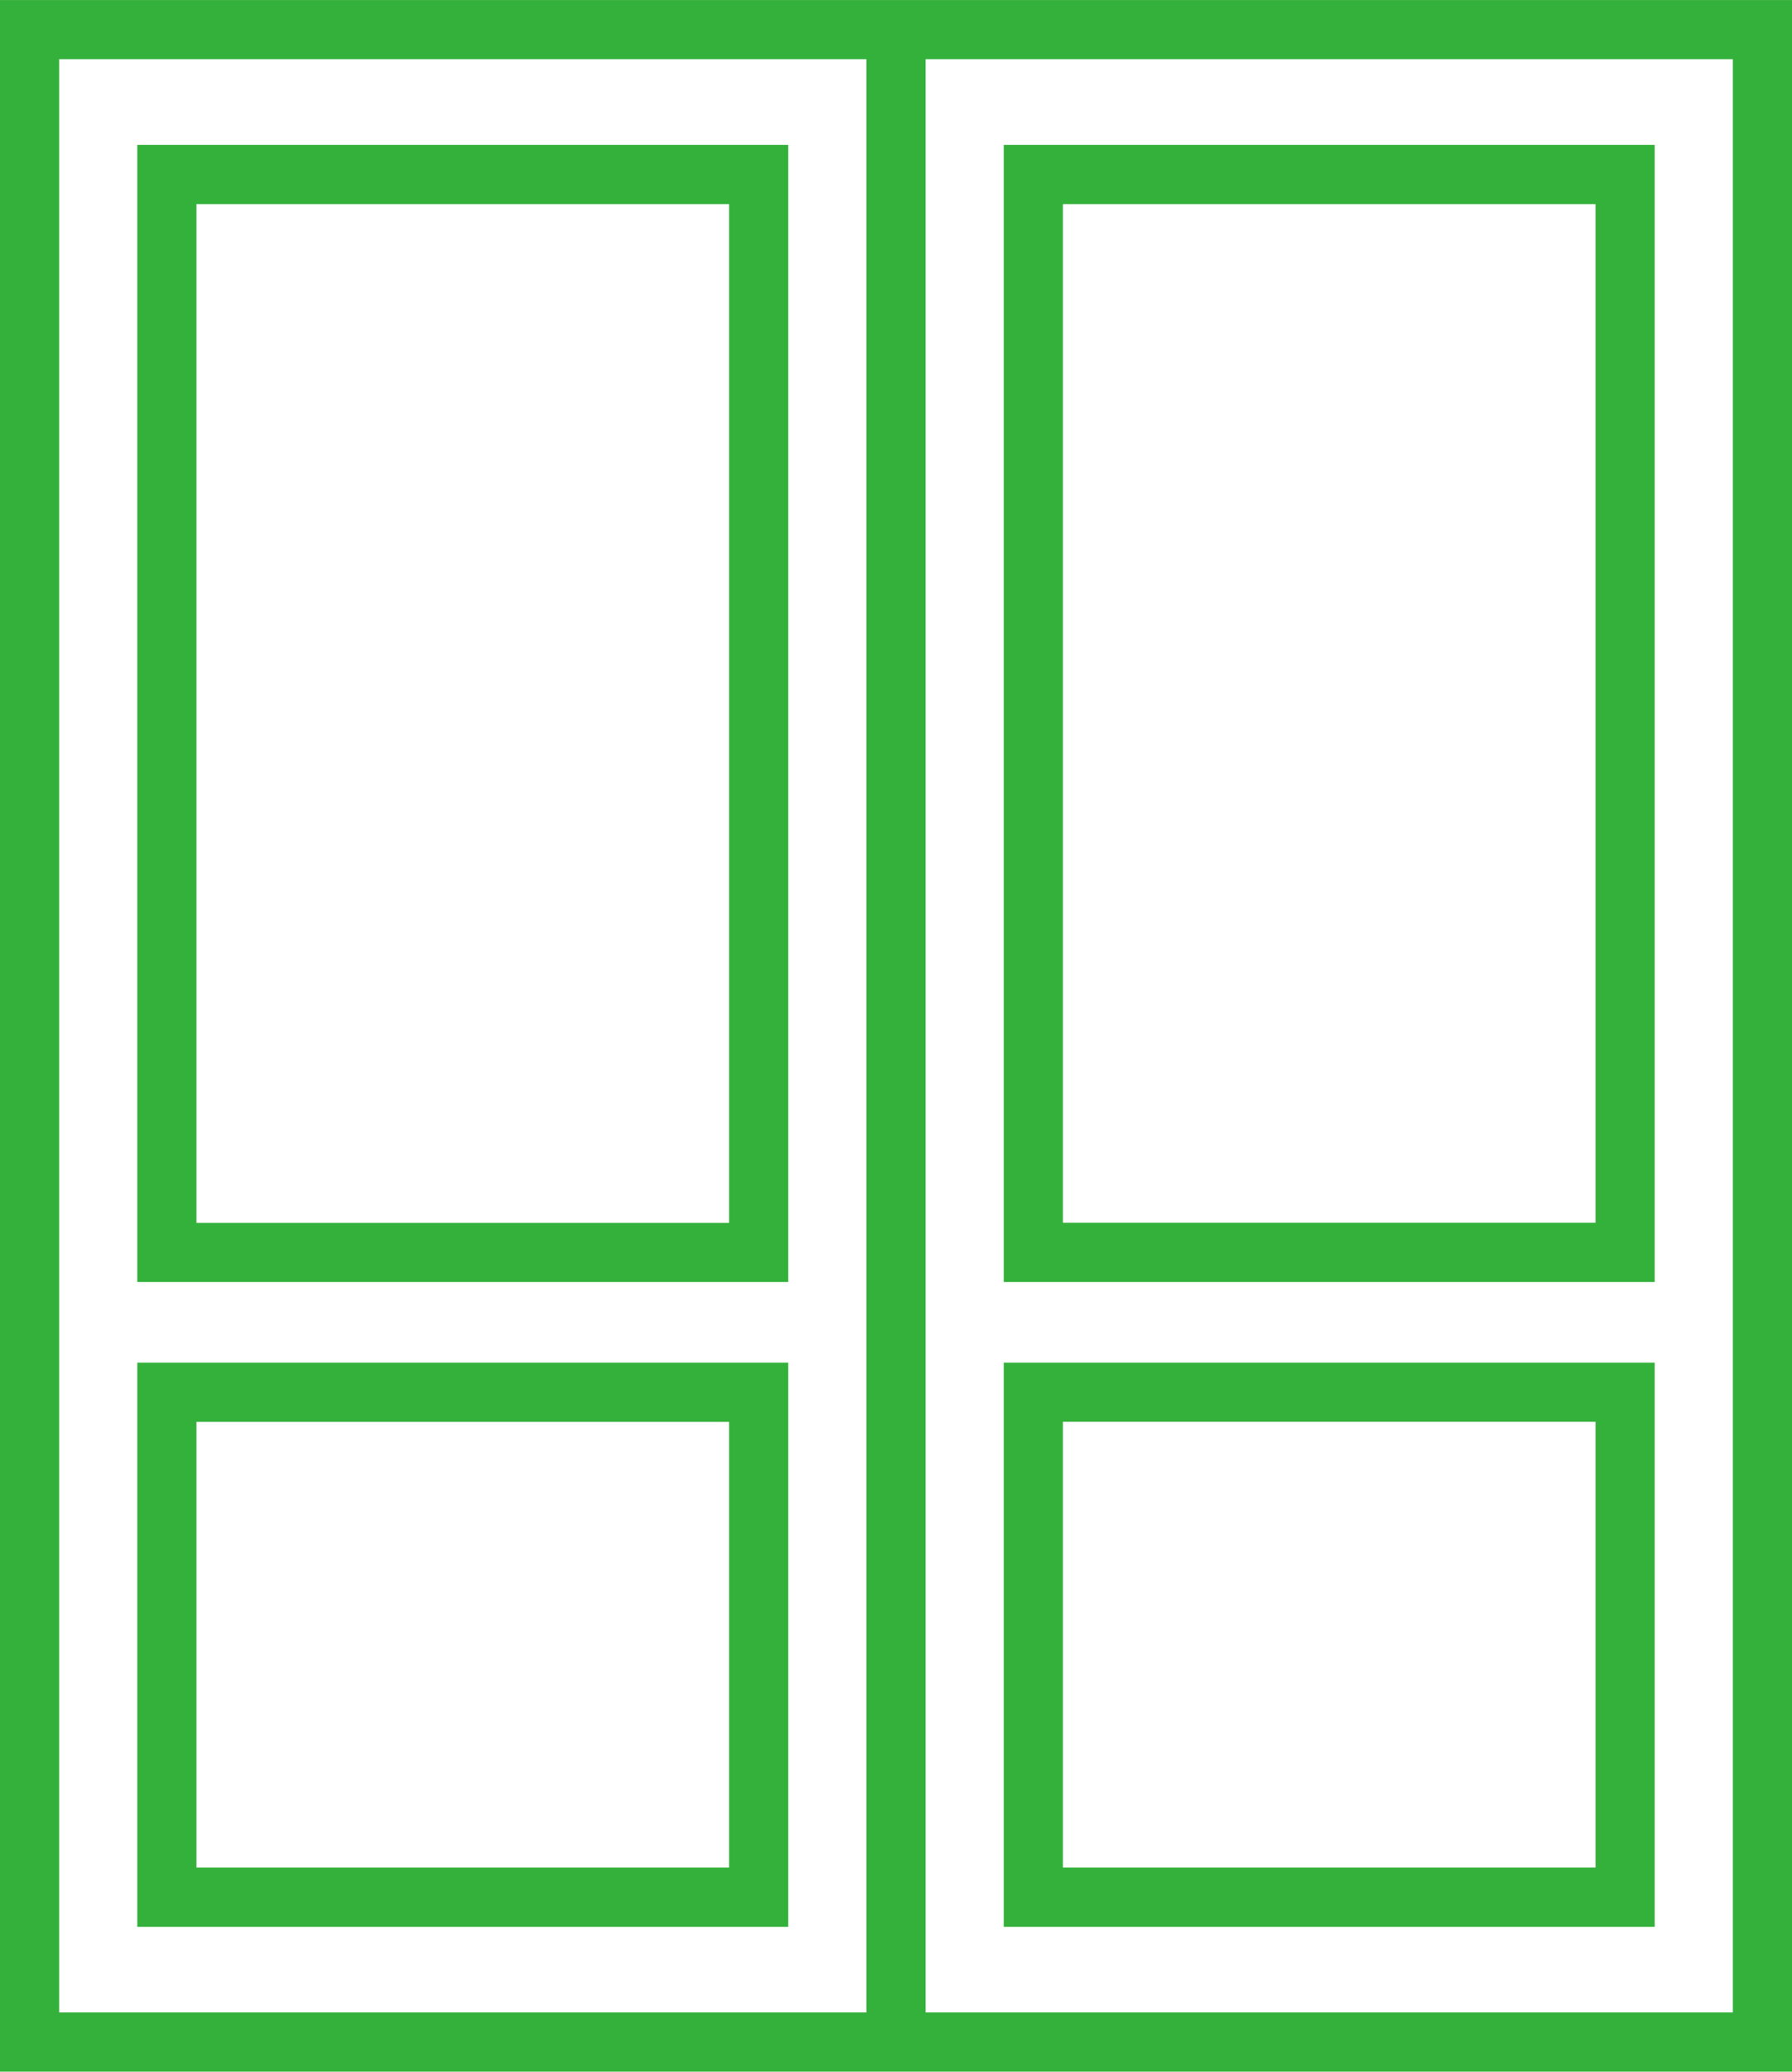
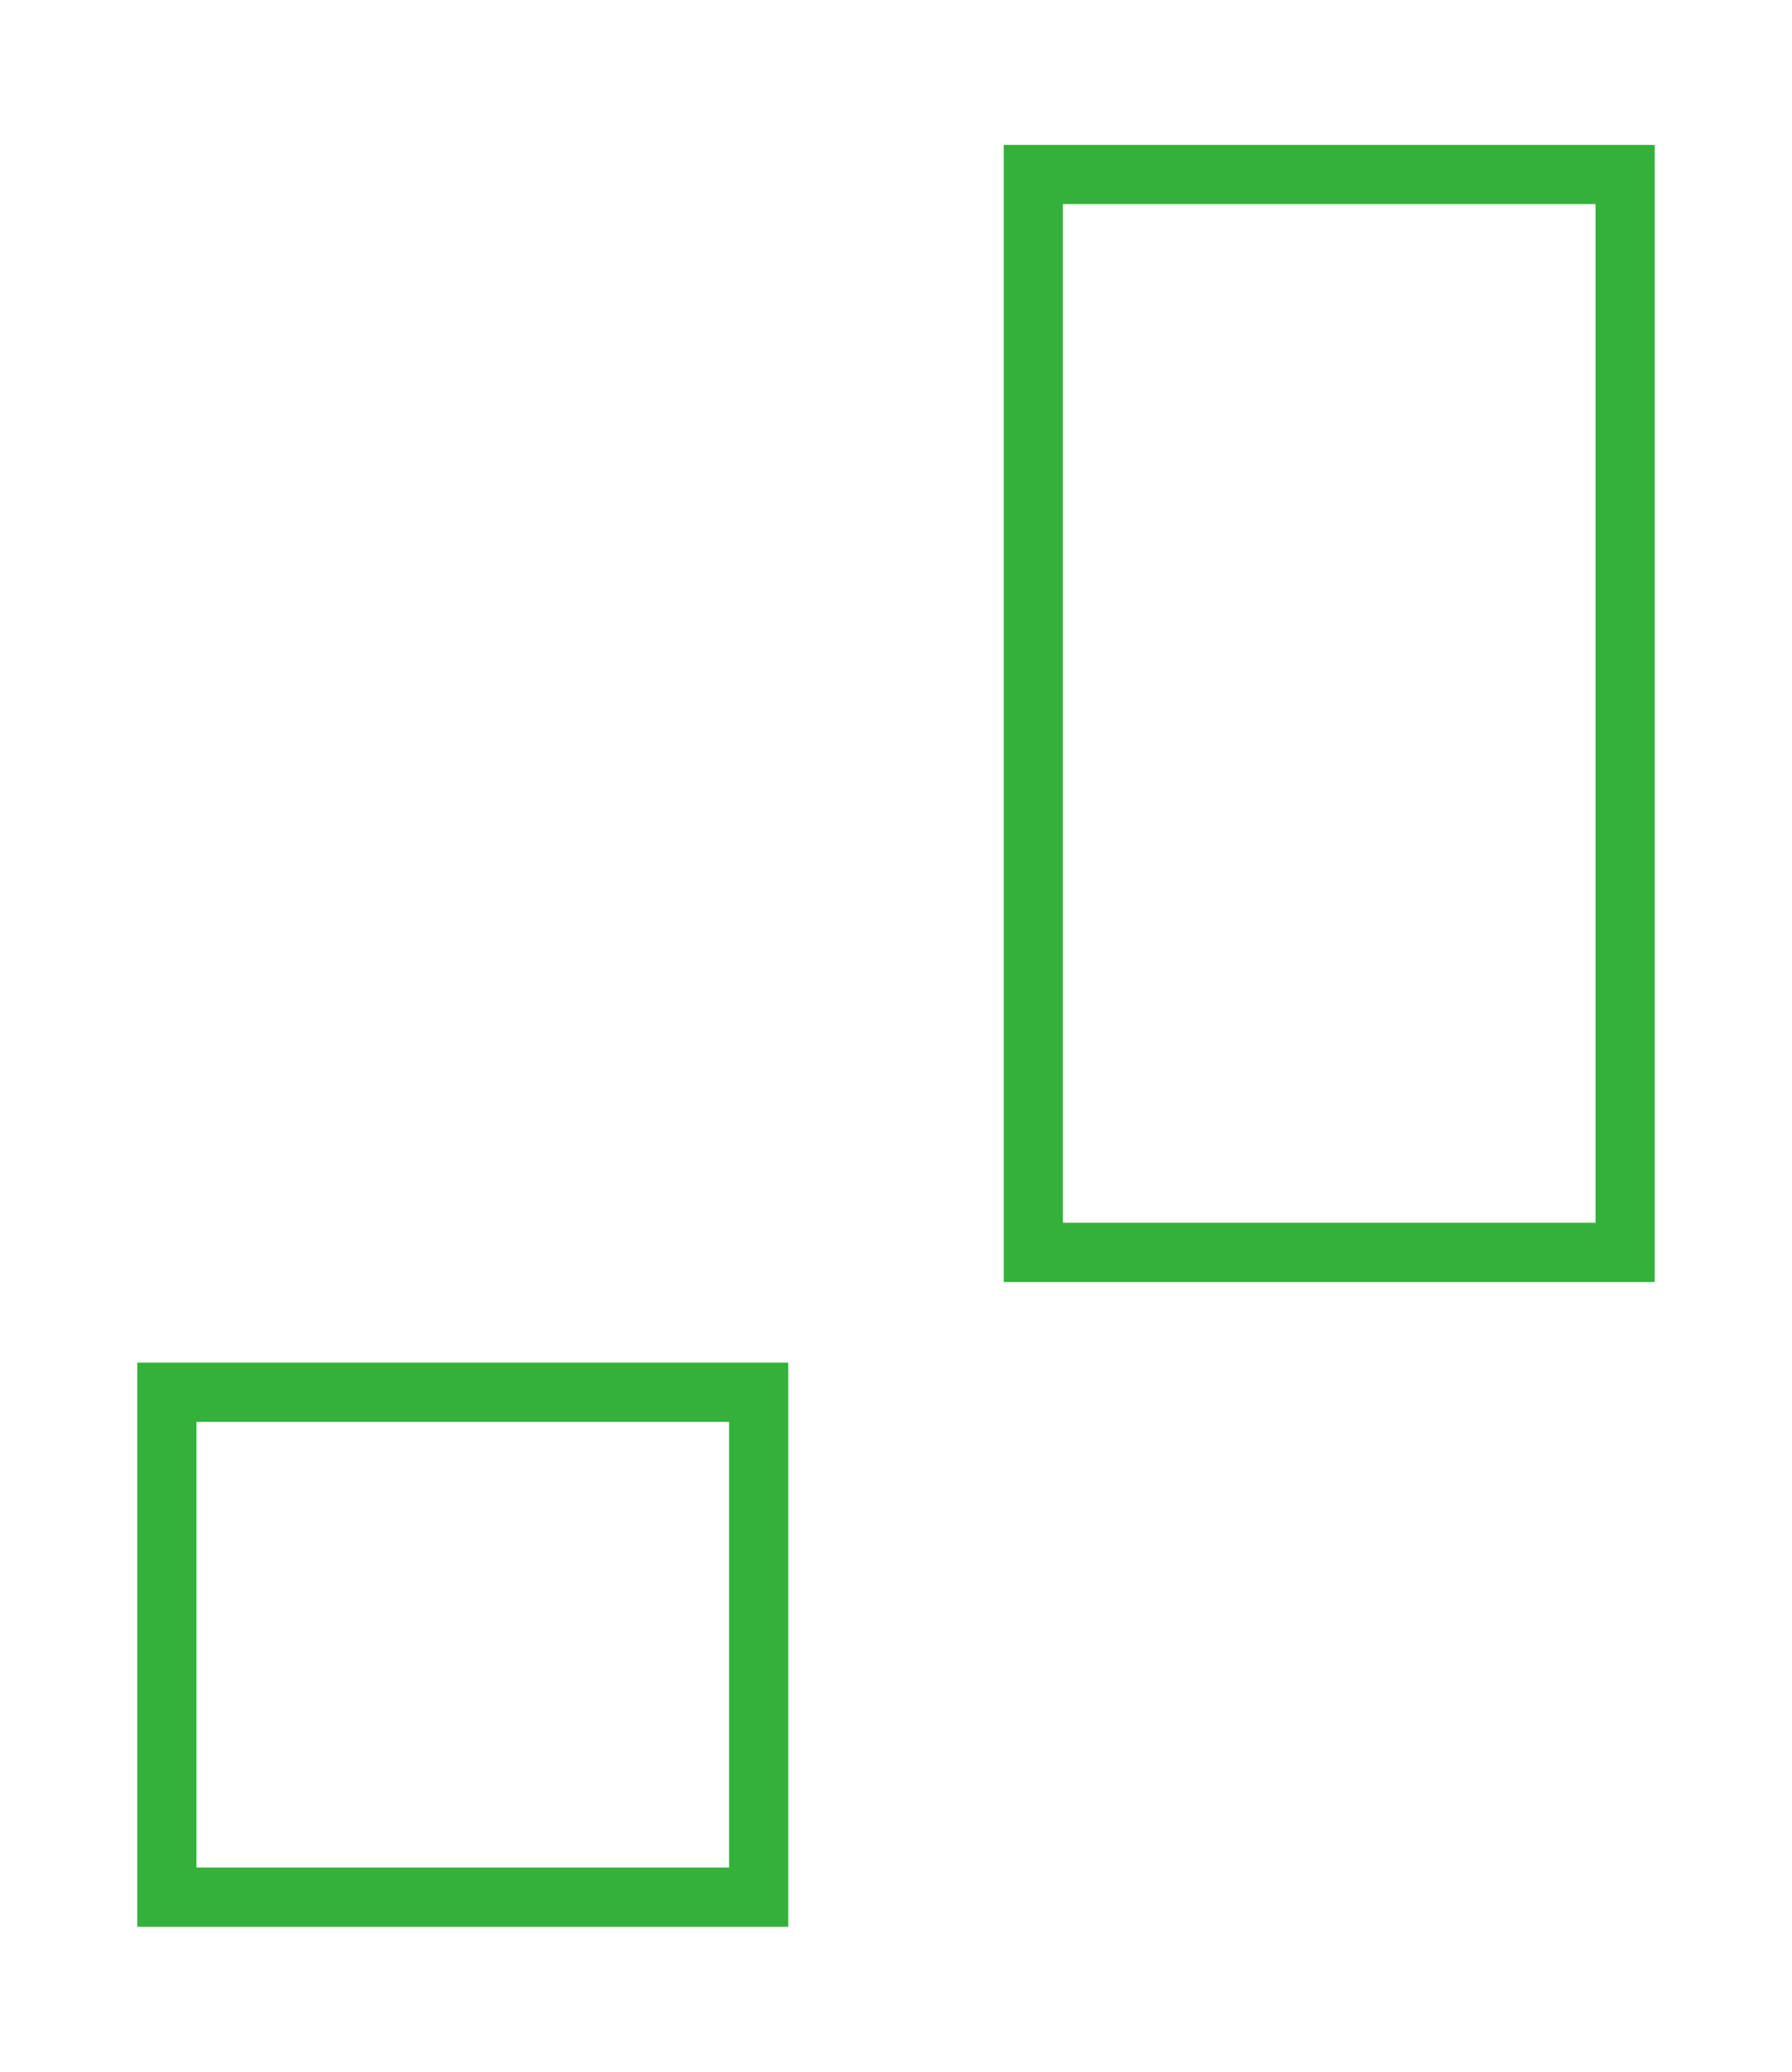
<svg xmlns="http://www.w3.org/2000/svg" id="cta-icon06" width="69.216" height="80" viewBox="0 0 69.216 80">
-   <path id="Path_620" data-name="Path 620" d="M2.285,2.284h31.18v75.43H2.285Zm33.466,0h31.18v75.43H35.751ZM0,80H69.217V0H0Z" transform="translate(0 0.001)" fill="#34b13b" />
  <path id="Path_621" data-name="Path 621" d="M18.563,206H43.708V184.211H18.563Zm2.285-19.5H41.423V203.71H20.848Z" transform="translate(-13.261 -131.591)" fill="#34b13b" />
  <path id="Path_622" data-name="Path 622" d="M160.868,19.588H135.723V63.5h25.145ZM158.583,61.21H138.008V21.873h20.575Z" transform="translate(-96.954 -13.992)" fill="#34b13b" />
-   <path id="Path_623" data-name="Path 623" d="M18.563,63.5H43.708V19.588H18.563Zm22.86-2.285H20.848V21.873H41.423Z" transform="translate(-13.261 -13.992)" fill="#34b13b" />
-   <path id="Path_624" data-name="Path 624" d="M160.868,184.211H135.723V206h25.145Zm-22.86,2.285h20.575V203.71H138.008Z" transform="translate(-96.954 -131.591)" fill="#34b13b" />
</svg>